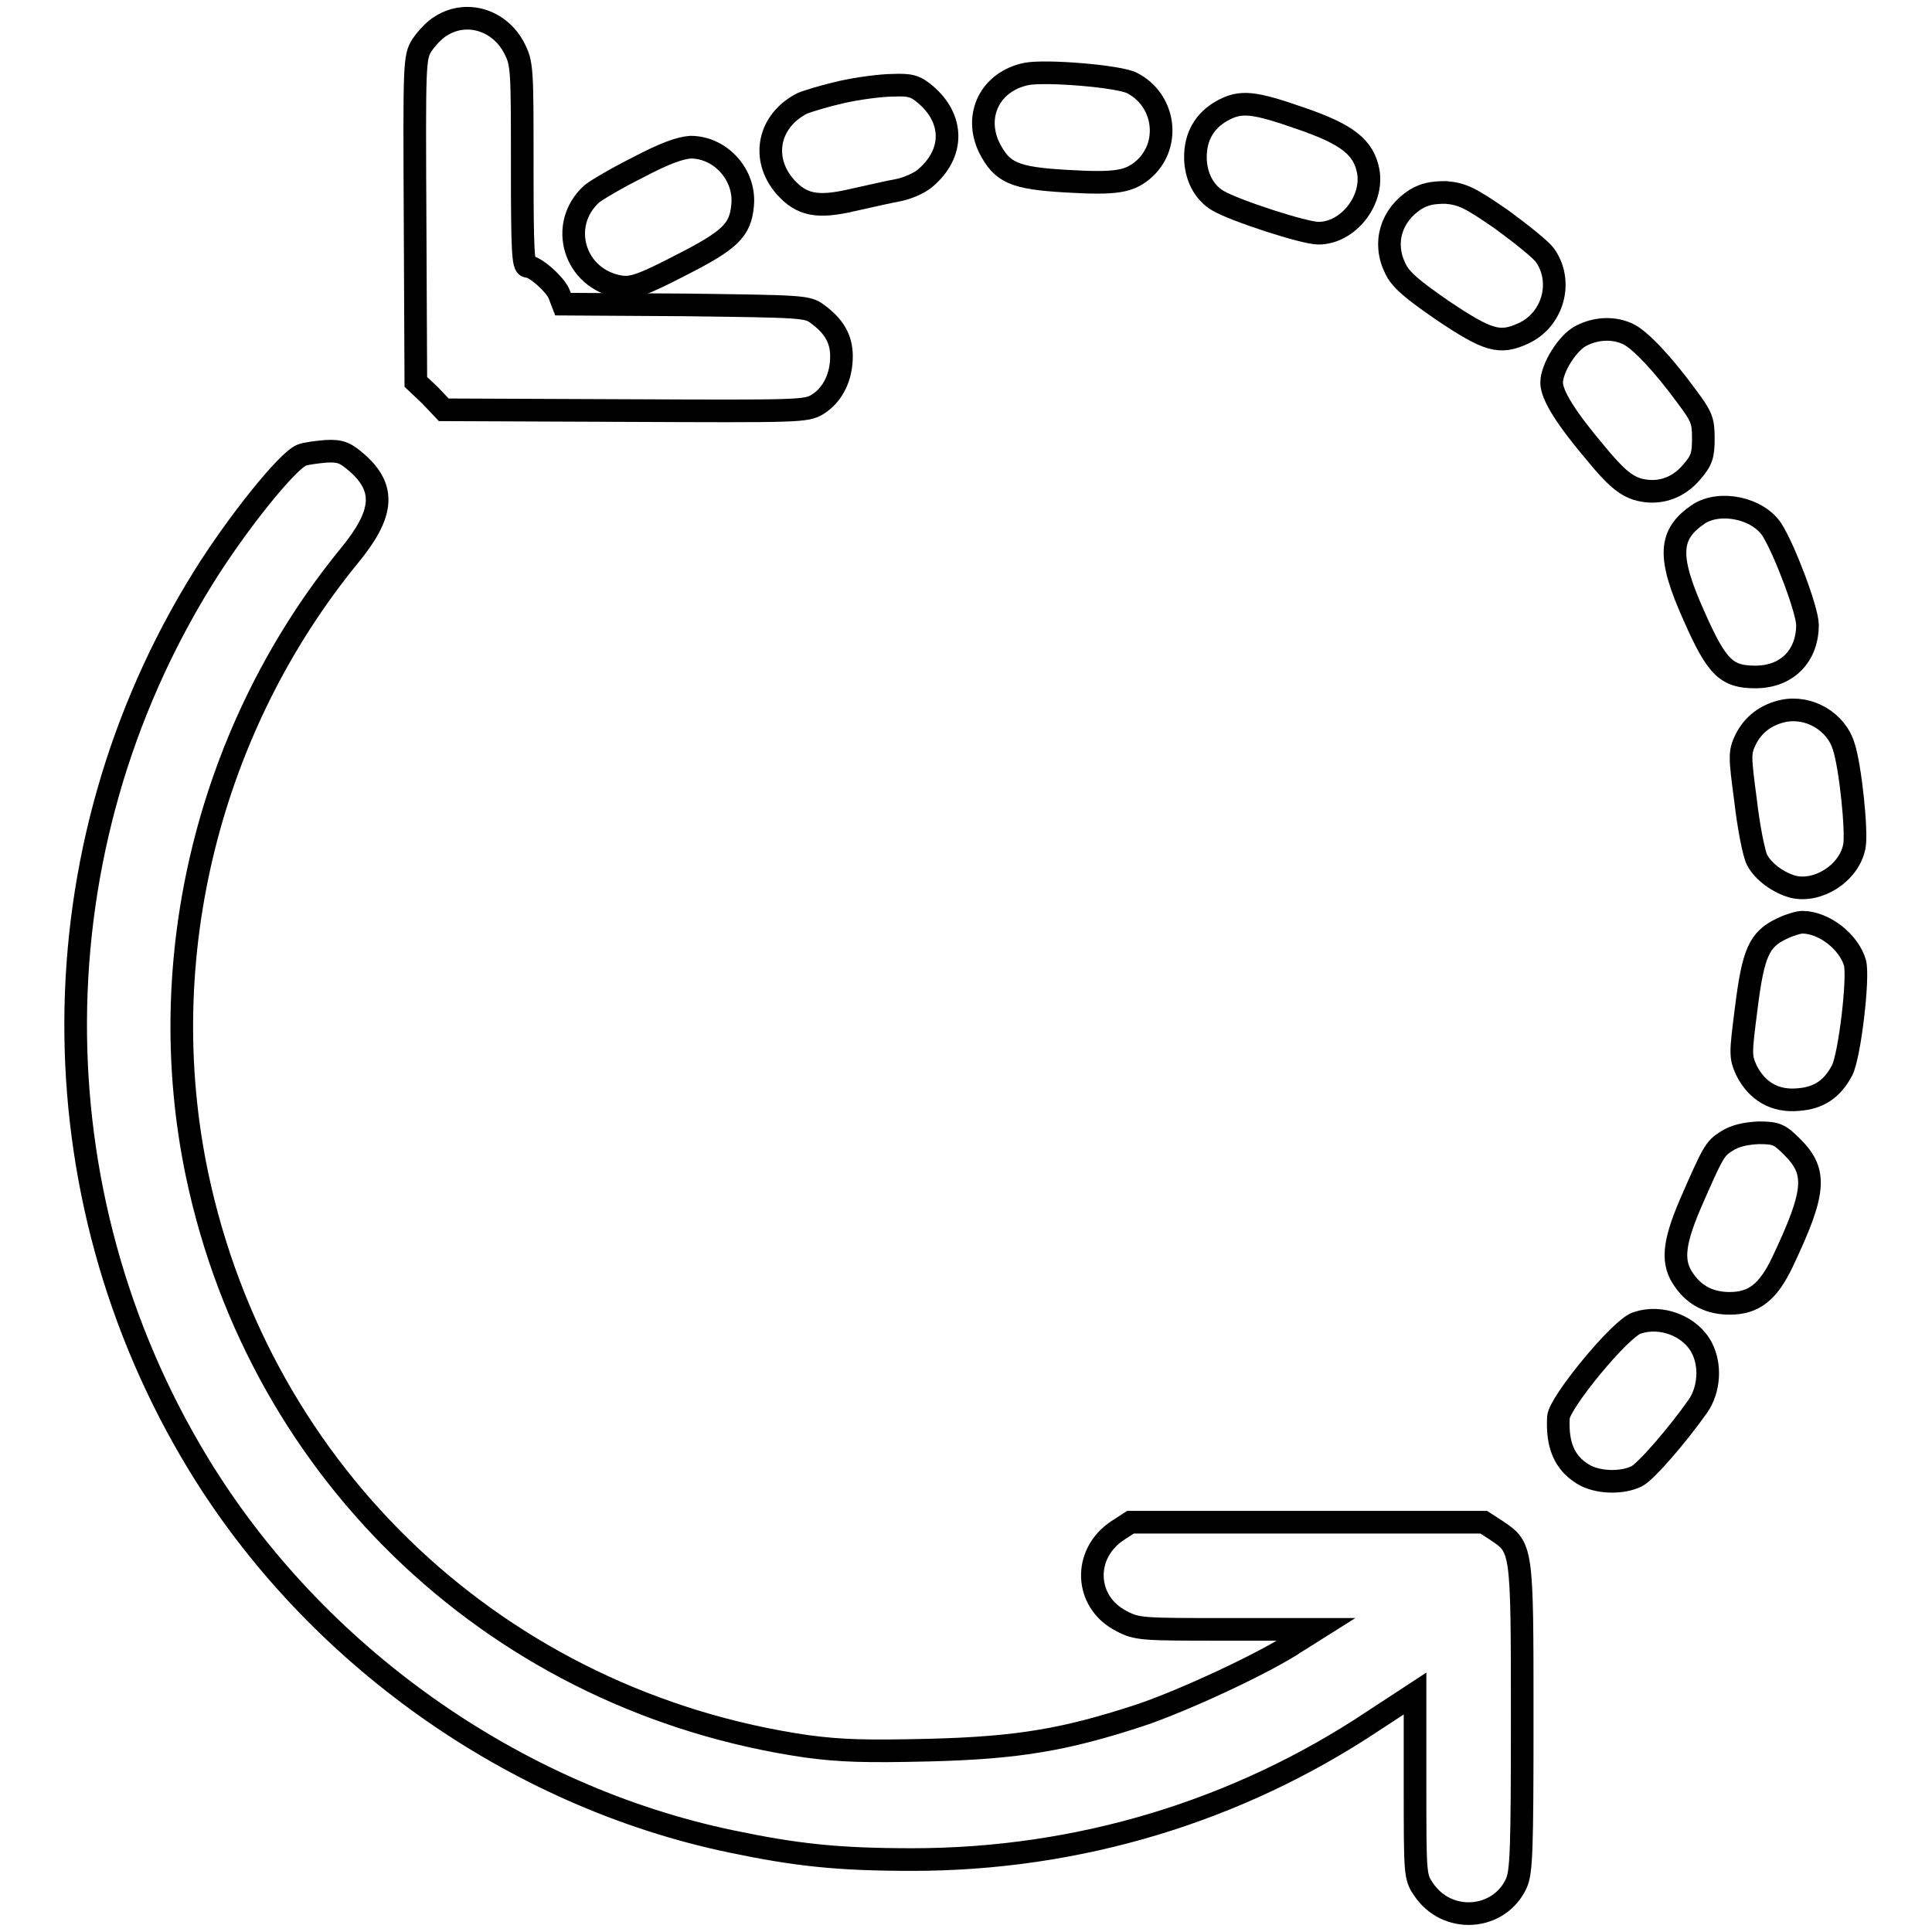
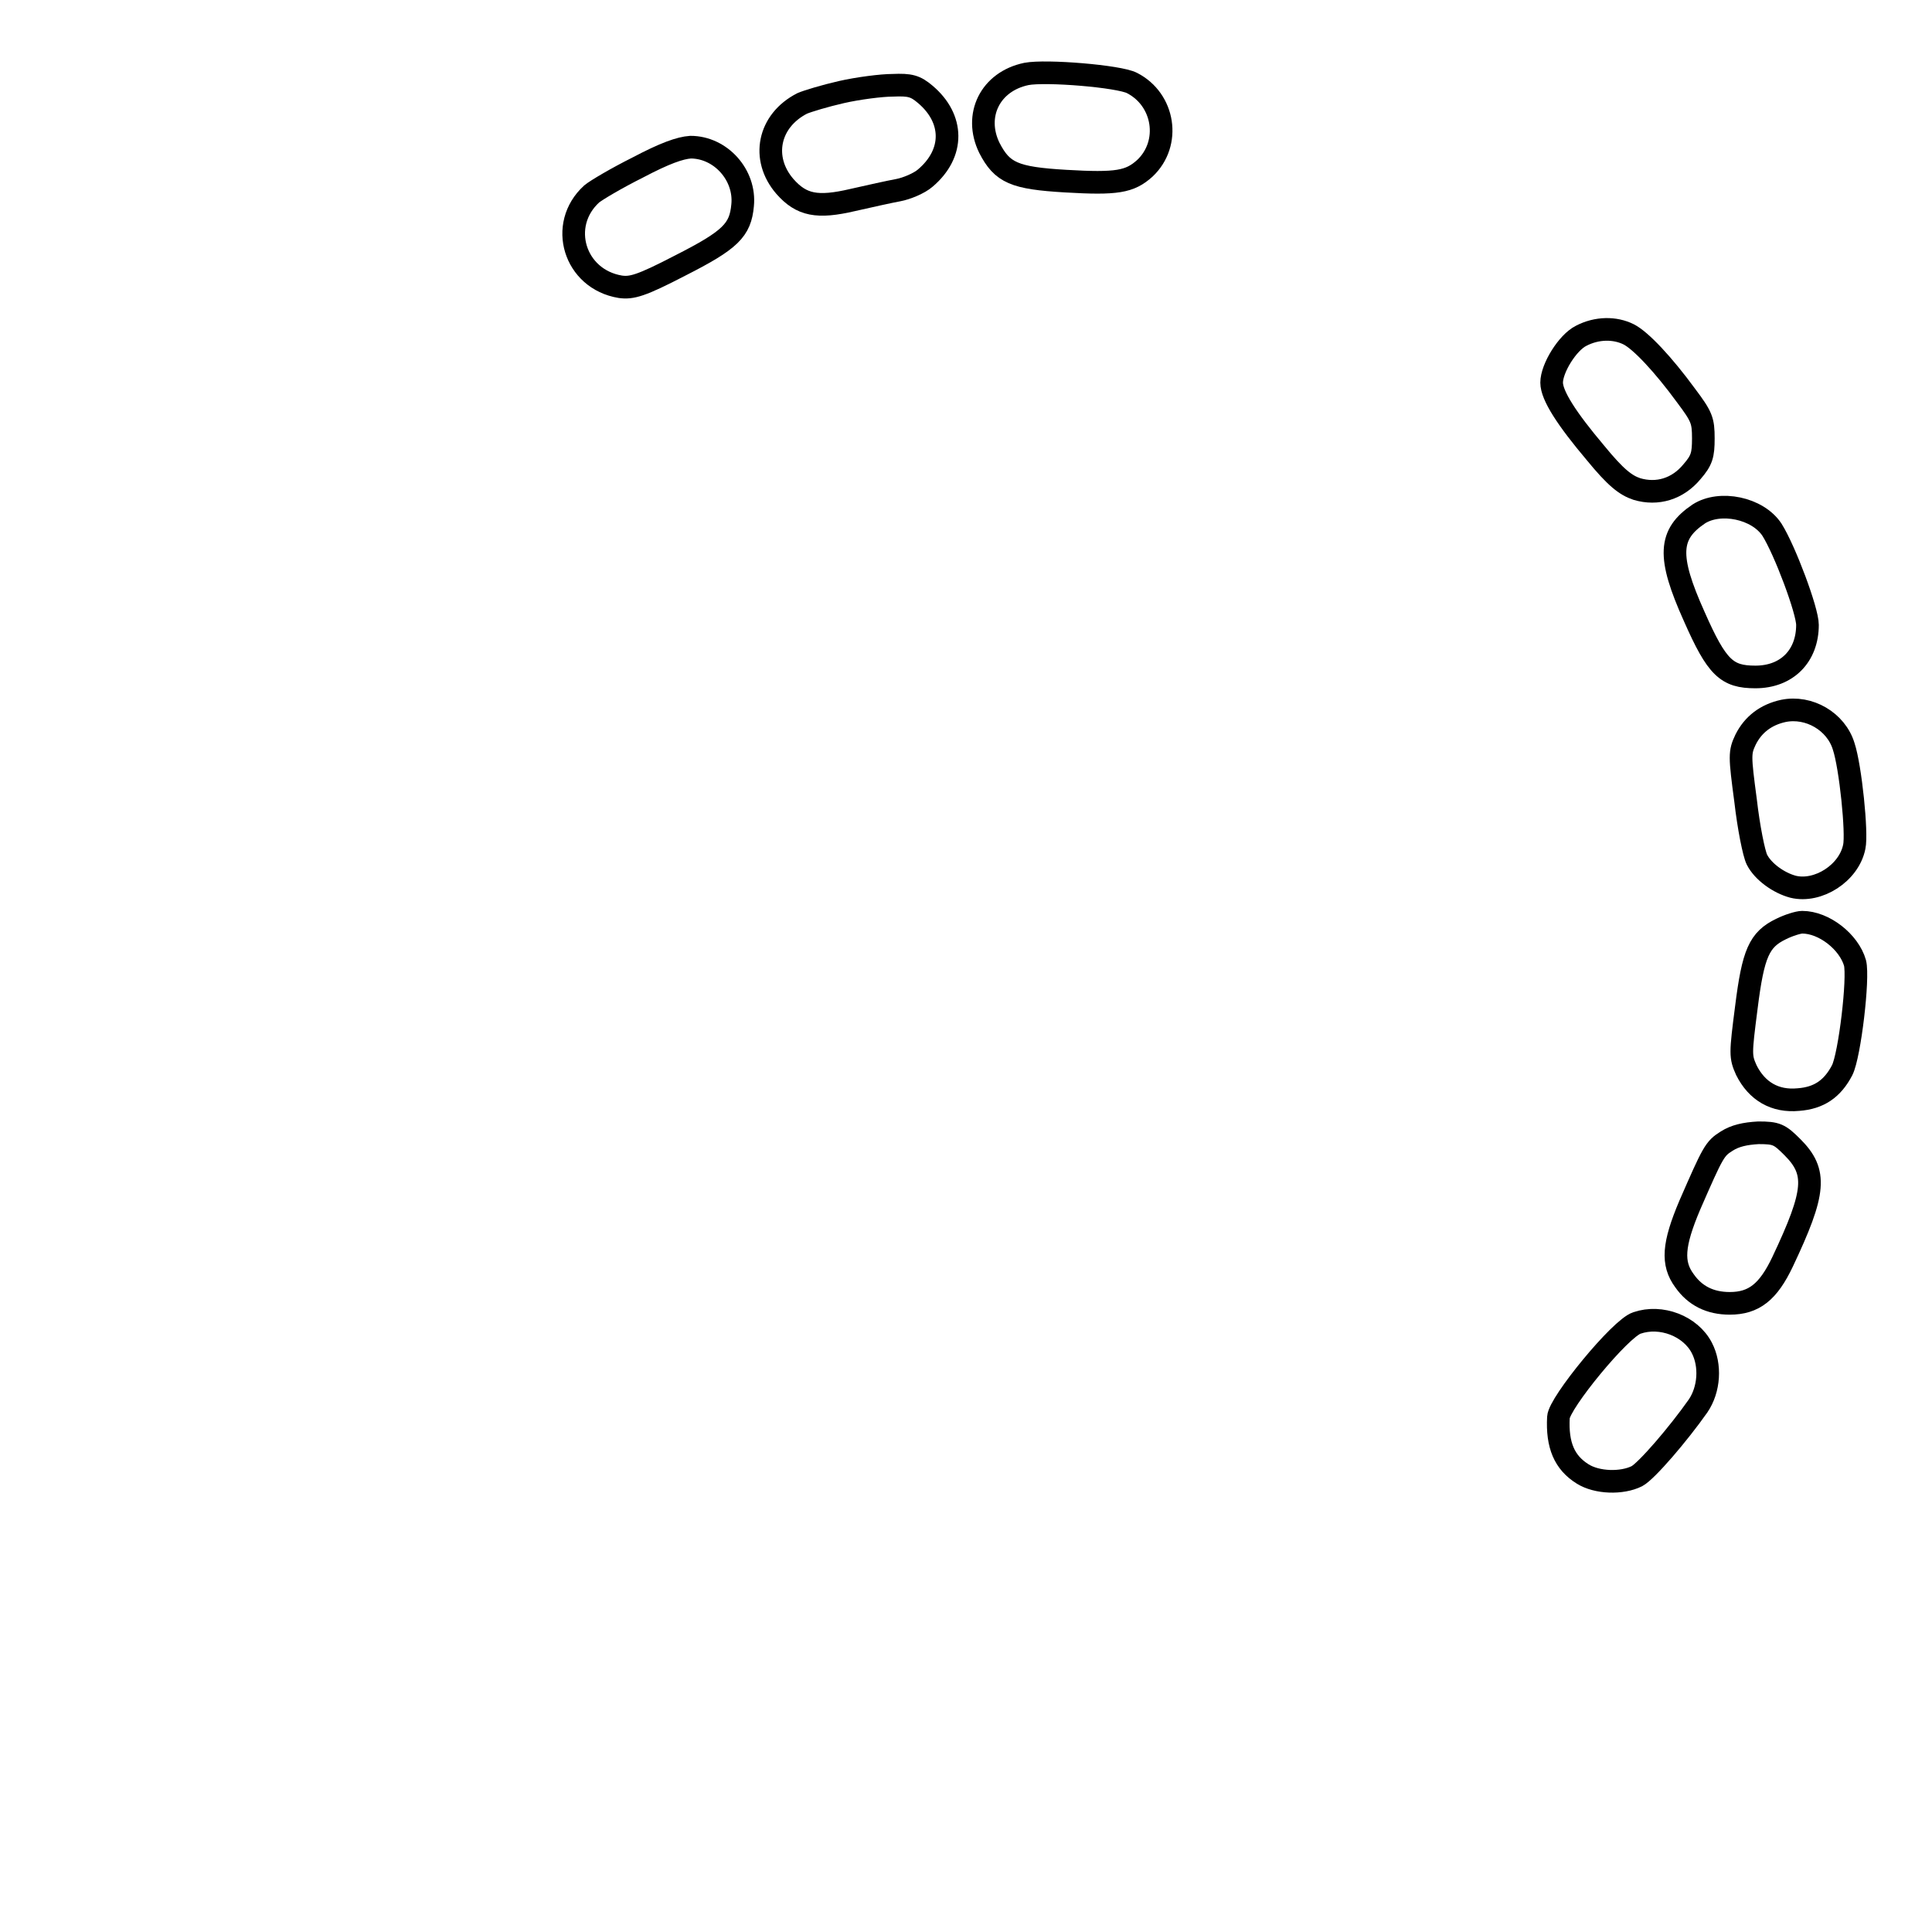
<svg xmlns="http://www.w3.org/2000/svg" version="1.1" x="0px" y="0px" viewBox="0 0 256 256" enable-background="new 0 0 256 256" xml:space="preserve">
  <g>
    <g>
      <g>
-         <path stroke-width="3" fill-opacity="0" stroke="#000000" d="M58.5,3.4c-0.9,0.5-2,1.7-2.6,2.6c-1,1.6-1,2.4-0.9,23.1l0.1,21.5l1.9,1.8l1.8,1.9l24,0.1c23,0.1,24,0.1,25.5-0.8c2.1-1.3,3.2-3.7,3.2-6.4c0-2.3-1-4-3.2-5.6c-1.3-1-2.1-1-17.5-1.2l-16.2-0.1L74.1,39c-0.5-1.3-3.2-3.7-4.2-3.7c-0.6,0-0.7-2.2-0.7-13.4c0-12.9,0-13.5-1.1-15.6C66.2,2.7,61.9,1.3,58.5,3.4z" />
        <path stroke-width="3" fill-opacity="0" stroke="#000000" d="M136,9.8c-4.8,1-7,5.5-4.9,9.8c1.7,3.3,3.3,4,10.1,4.4c6.8,0.4,8.5,0.1,10.5-1.7c3.5-3.3,2.6-9.1-1.7-11.3C148.3,10.1,138.6,9.3,136,9.8z" />
        <path stroke-width="3" fill-opacity="0" stroke="#000000" d="M111.5,12.2c-2.2,0.5-4.5,1.2-5.2,1.5c-4.5,2.3-5.5,7.3-2.3,11c2.2,2.5,4.3,2.9,9,1.8c2.2-0.5,4.9-1.1,6-1.3c1.1-0.2,2.8-0.9,3.6-1.6c3.9-3.3,3.8-7.9,0-11.1c-1.3-1.1-2-1.3-4.3-1.2C116.8,11.3,113.7,11.7,111.5,12.2z" />
-         <path stroke-width="3" fill-opacity="0" stroke="#000000" d="M161.9,14.7c-2.3,1.3-3.5,3.4-3.5,6.1c0,2.5,1.1,4.7,3,5.8c2.2,1.3,11.4,4.3,13.3,4.3c3.9,0,7.3-4.3,6.6-8.2c-0.6-3.2-2.8-4.9-8.9-7C166.1,13.5,164.4,13.3,161.9,14.7z" />
        <path stroke-width="3" fill-opacity="0" stroke="#000000" d="M84.5,22.2c-2.8,1.4-5.5,3-6.1,3.5c-4.5,4.1-2.3,11.3,3.8,12.3c1.5,0.2,2.7-0.1,7.9-2.8c6.7-3.4,8-4.7,8.3-8c0.4-4-2.9-7.7-6.9-7.7C90.1,19.6,88.1,20.3,84.5,22.2z" />
-         <path stroke-width="3" fill-opacity="0" stroke="#000000" d="M187.6,26.4c-3.3,2.1-4.4,5.8-2.7,9.2c0.7,1.5,2.3,2.8,6.2,5.5c6.1,4.1,7.6,4.5,10.7,3.1c4-1.8,5.4-6.9,2.9-10.4c-0.5-0.7-3.1-2.8-5.7-4.7c-4.2-2.9-5.2-3.4-7.4-3.6C189.8,25.5,188.8,25.7,187.6,26.4z" />
        <path stroke-width="3" fill-opacity="0" stroke="#000000" d="M209.5,44.5c-1.8,0.9-3.9,4.3-3.9,6.2c0,1.7,2,4.8,5.8,9.3c2.7,3.3,4,4.3,5.5,4.8c2.7,0.8,5.4,0,7.3-2.3c1.3-1.5,1.5-2.2,1.5-4.4c0-2.4-0.2-2.9-2.3-5.7c-3-4.1-6-7.3-7.6-8.1C214,43.4,211.6,43.4,209.5,44.5z" />
-         <path stroke-width="3" fill-opacity="0" stroke="#000000" d="M40,60.3c-1.9,0.7-8.7,9.2-13.1,16.3C4.6,112.5,4.4,158,26.3,194c15.4,25.3,41.8,44,70.6,50c8.6,1.8,14.1,2.4,24,2.4c22,0,43.1-6.4,61.1-18.4l5.5-3.6v12.1c0,11.8,0,12.2,1.1,13.8c3.1,4.7,10,4.2,12.3-0.7c0.7-1.5,0.8-4.3,0.8-22c0-22.6,0-22.5-3.4-24.8l-1.7-1.1h-23.4h-23.4l-1.7,1.1c-4.7,3.1-4.4,9.5,0.5,12c2.1,1.1,2.7,1.1,14,1.1l11.8,0l-2.7,1.7c-4.2,2.8-15,7.8-20.7,9.7c-9.8,3.2-16,4.3-27.9,4.6c-8.4,0.2-11.7,0.1-16.2-0.5c-40.6-5.9-72.4-35.8-80.8-75.8c-6-28.7,1.6-59.3,20.3-82.1c4.4-5.4,4.7-8.7,1.1-12c-1.7-1.5-2.3-1.8-4.3-1.7C42,59.9,40.5,60.1,40,60.3z" />
        <path stroke-width="3" fill-opacity="0" stroke="#000000" d="M225.1,68.1c-4,2.7-4.2,5.6-0.6,13.6c3,6.8,4.3,8,8.1,8c4.2,0,6.9-2.8,6.9-6.9c0-1.9-3-9.9-4.7-12.6C232.9,67.3,227.9,66.3,225.1,68.1z" />
        <path stroke-width="3" fill-opacity="0" stroke="#000000" d="M236.3,94.2c-2.3,0.5-4,1.8-5,3.8c-0.8,1.7-0.8,2.1,0,8.1c0.4,3.5,1.1,7,1.5,7.8c0.8,1.6,2.9,3.1,4.8,3.6c3.3,0.8,7.4-1.8,8.1-5.3c0.4-1.8-0.5-10.6-1.4-13.3C243.3,95.6,239.7,93.5,236.3,94.2z" />
        <path stroke-width="3" fill-opacity="0" stroke="#000000" d="M236,123.1c-2.9,1.4-3.7,3.2-4.6,10.4c-0.8,6.2-0.8,6.5,0,8.3c1.4,2.8,3.8,4.2,6.9,3.9c2.7-0.2,4.5-1.4,5.8-3.9c1-2,2.2-12.2,1.7-14.2c-0.8-2.8-4.1-5.4-7-5.4C238.3,122.2,237,122.6,236,123.1z" />
        <path stroke-width="3" fill-opacity="0" stroke="#000000" d="M228.8,151.2c-1.6,1-1.8,1.4-4.9,8.5c-2.2,5.2-2.4,7.7-0.7,10c1.4,2,3.4,3,6,3c3.2,0,5.1-1.5,7-5.5c4.4-9.3,4.6-11.9,1.3-15.2c-1.7-1.7-2.1-1.9-4.5-1.9C231.2,150.2,229.9,150.5,228.8,151.2z" />
        <path stroke-width="3" fill-opacity="0" stroke="#000000" d="M216.9,175.3c-2.2,0.7-10.3,10.6-10.4,12.5c-0.2,3.7,0.8,6,3.2,7.5c1.9,1.2,5.2,1.3,7.2,0.3c1.3-0.7,5.5-5.6,8.1-9.3c1.5-2.2,1.7-5.4,0.5-7.7C224,175.7,220.1,174.2,216.9,175.3z" />
      </g>
    </g>
  </g>
</svg>